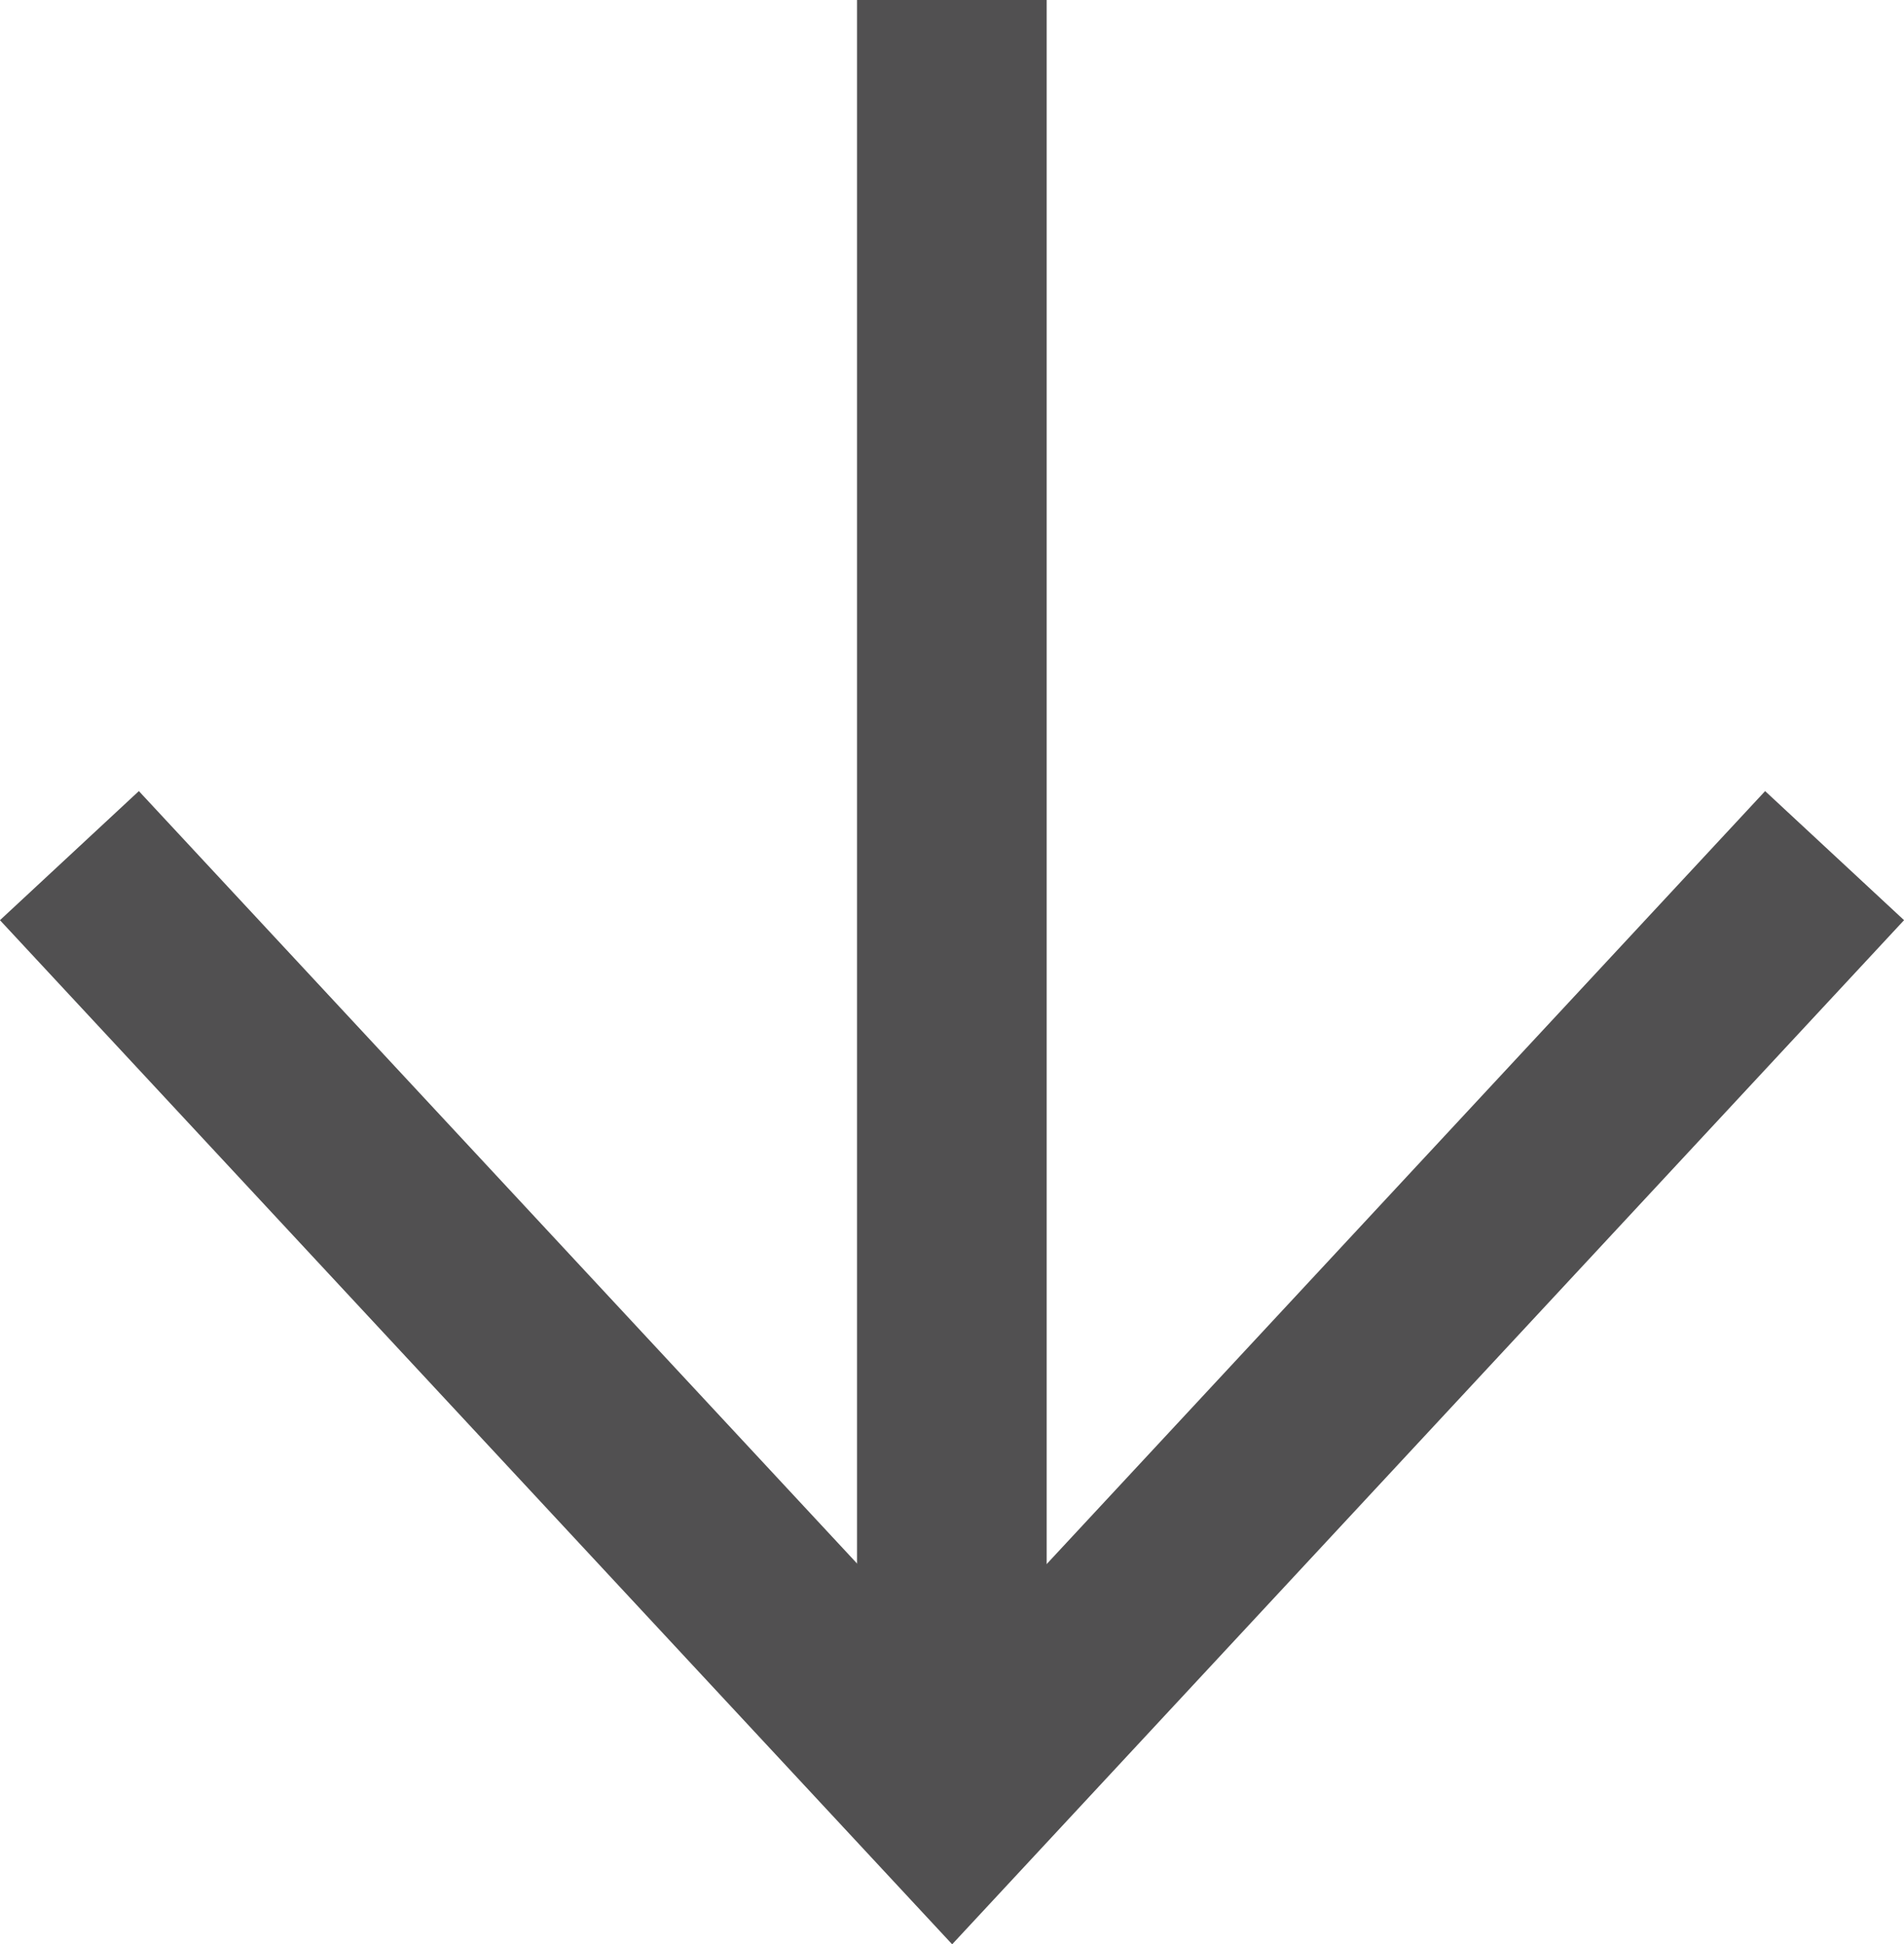
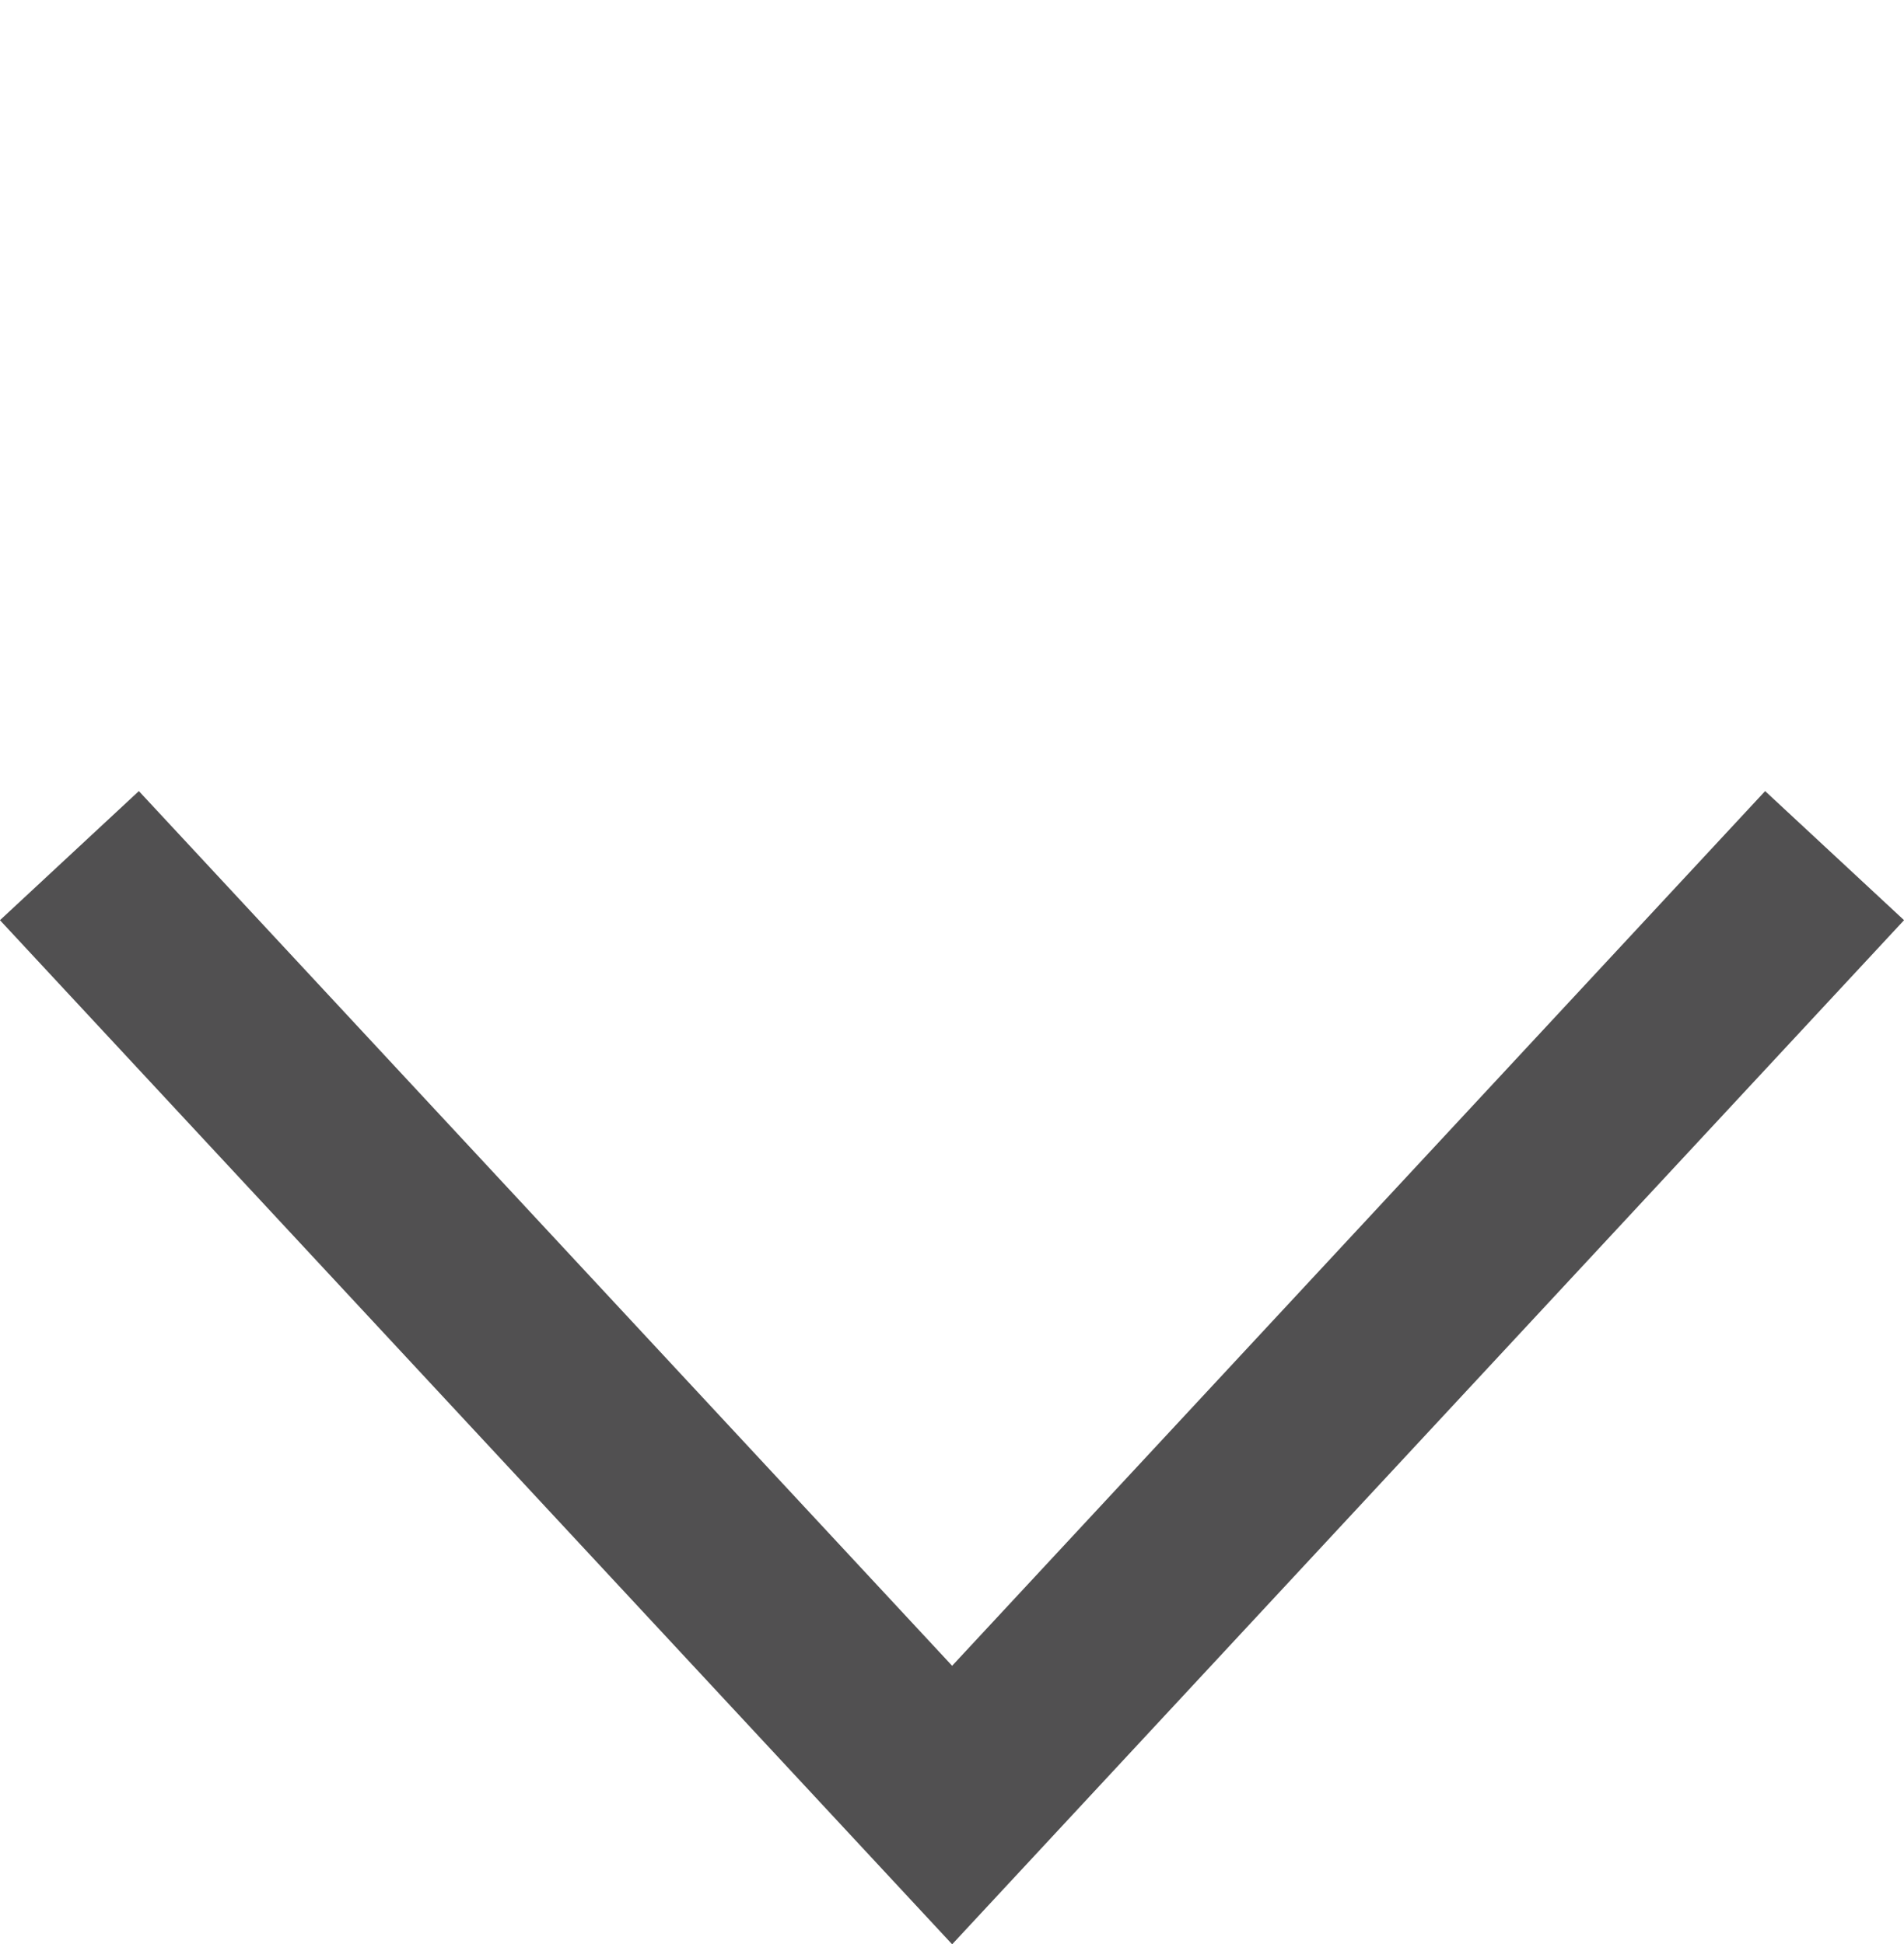
<svg xmlns="http://www.w3.org/2000/svg" width="20.079" height="20.508" viewBox="0 0 20.079 20.508">
  <g id="Arrow" transform="translate(0.732 19.039) rotate(-90)">
-     <line id="Line_4" data-name="Line 4" x1="19.039" transform="translate(0 9.306)" fill="none" stroke="#515051" stroke-miterlimit="10" stroke-width="2" />
    <path id="Path_636" data-name="Path 636" d="M-11.648,19.56l-10.014,9.309,10.014,9.306" transform="translate(21.662 -19.56)" fill="none" stroke="#515051" stroke-miterlimit="10" stroke-width="2" />
  </g>
</svg>